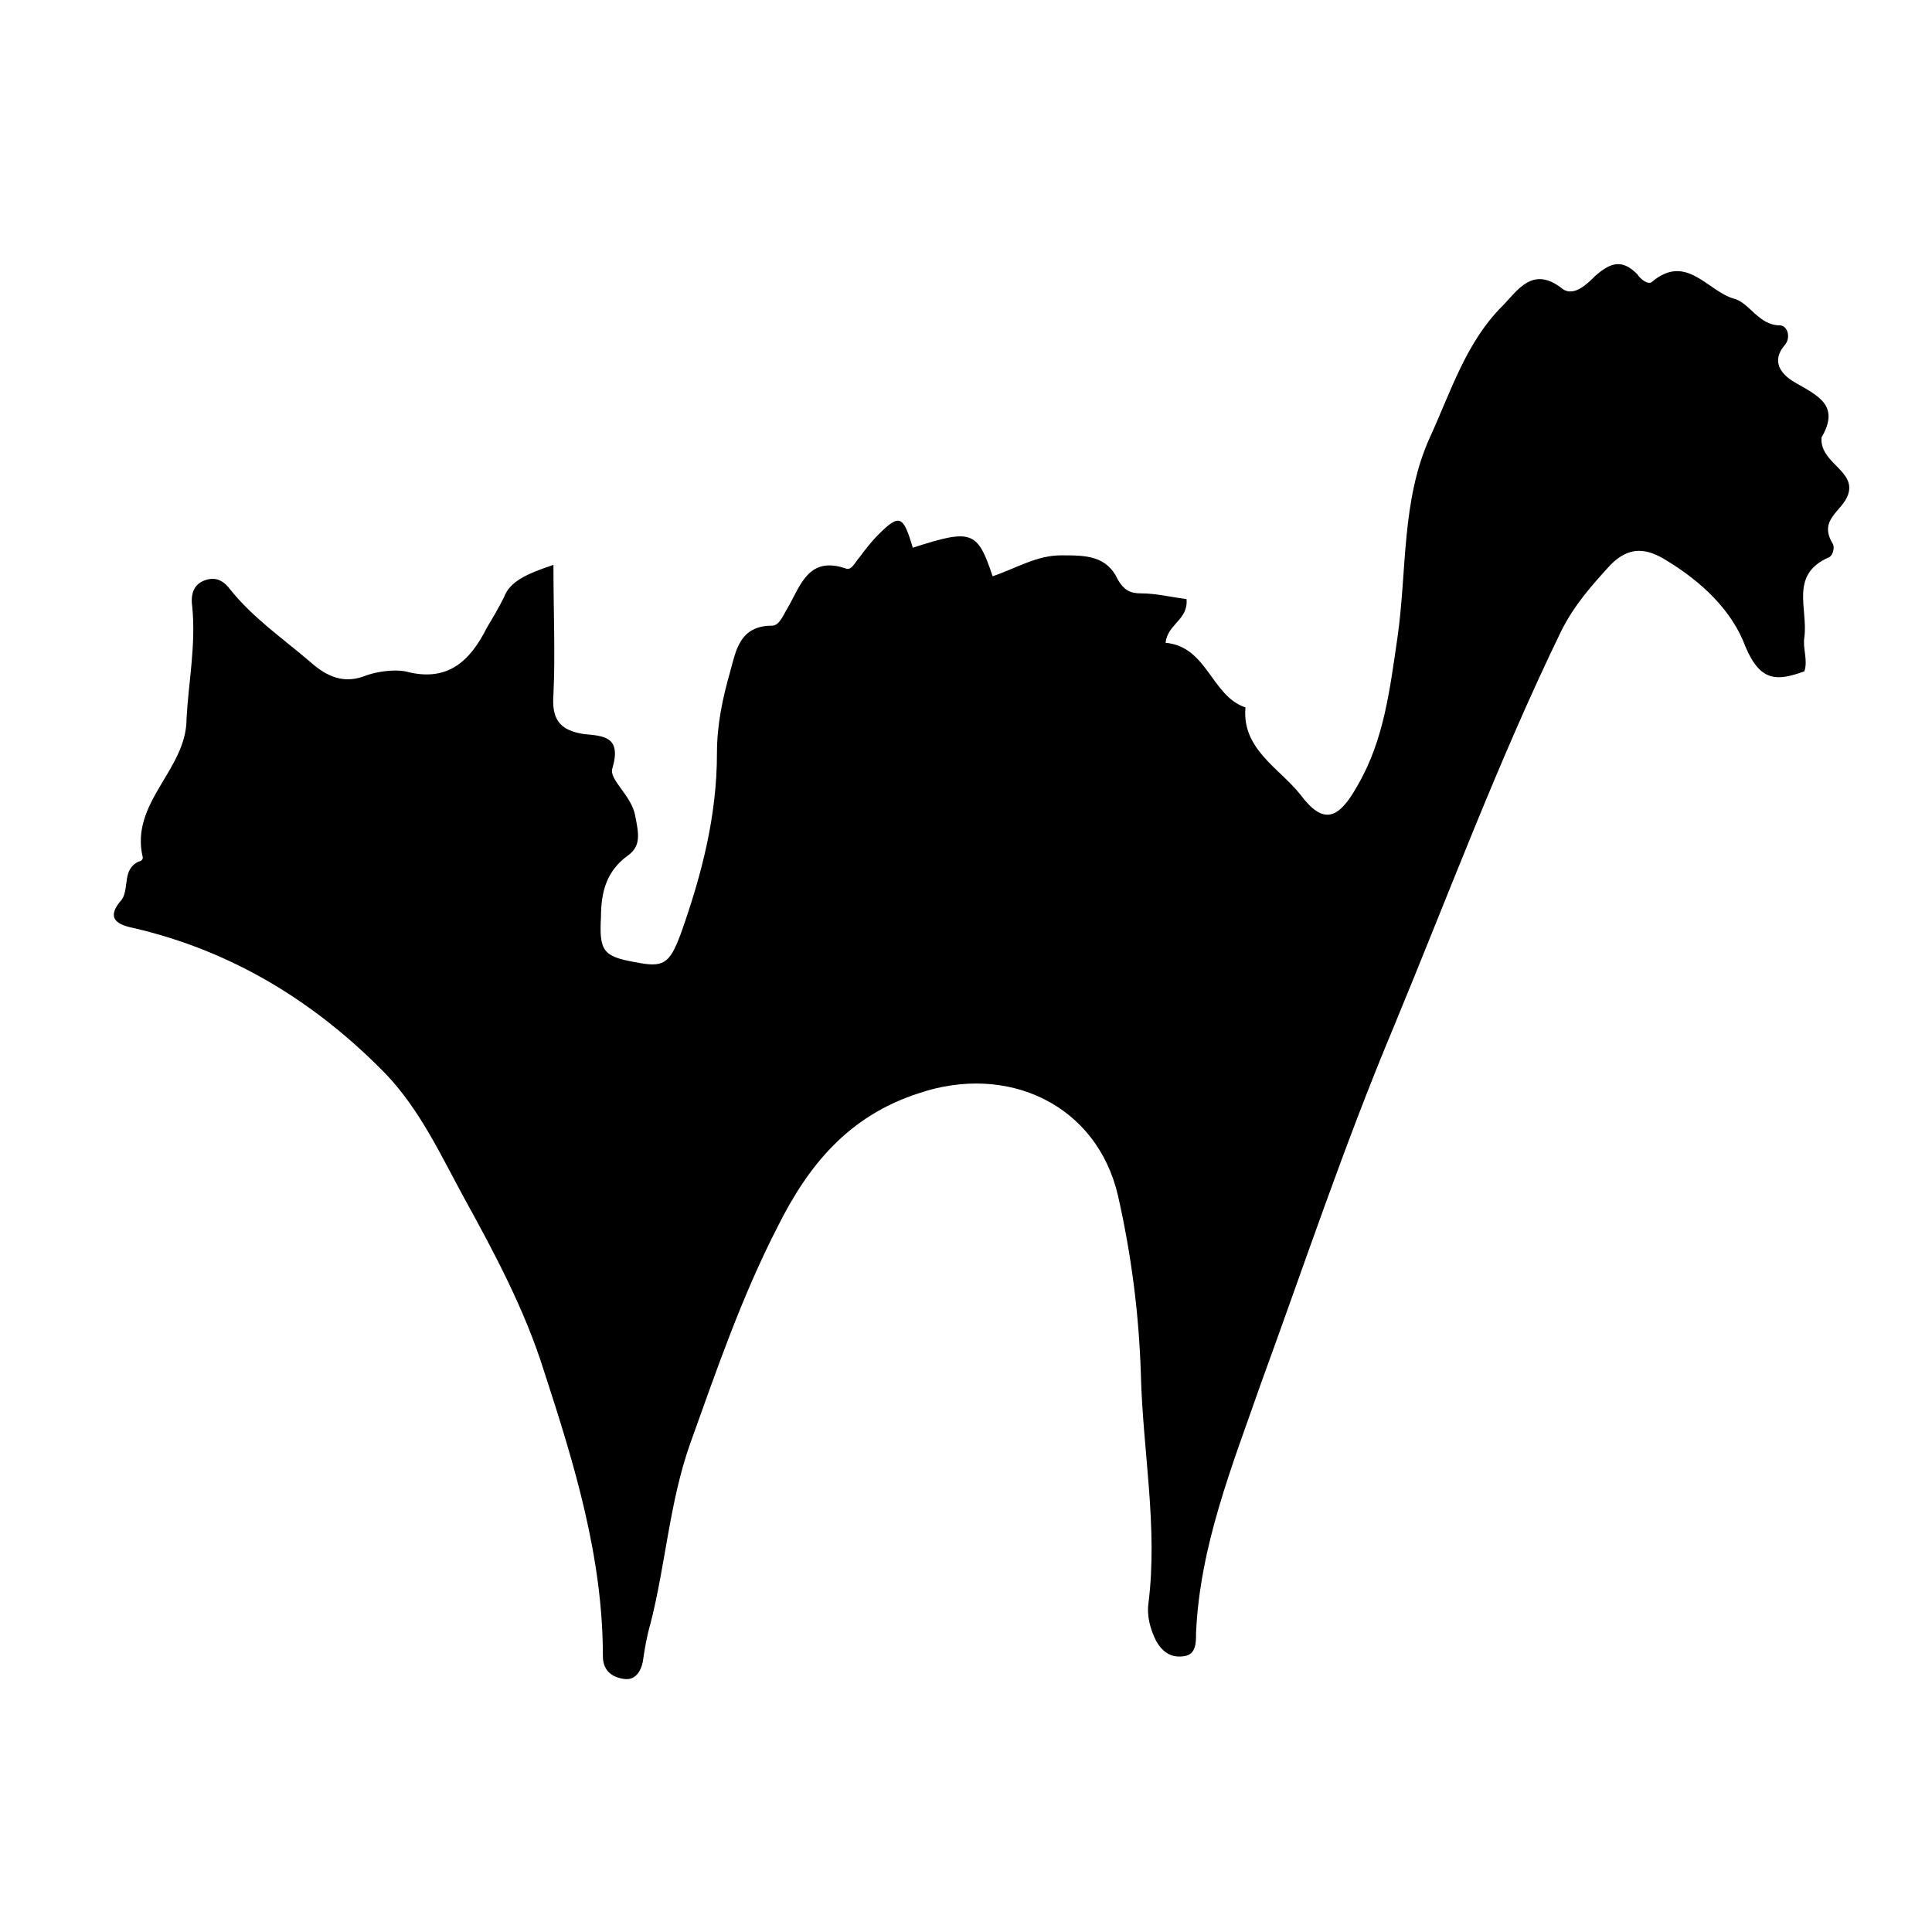
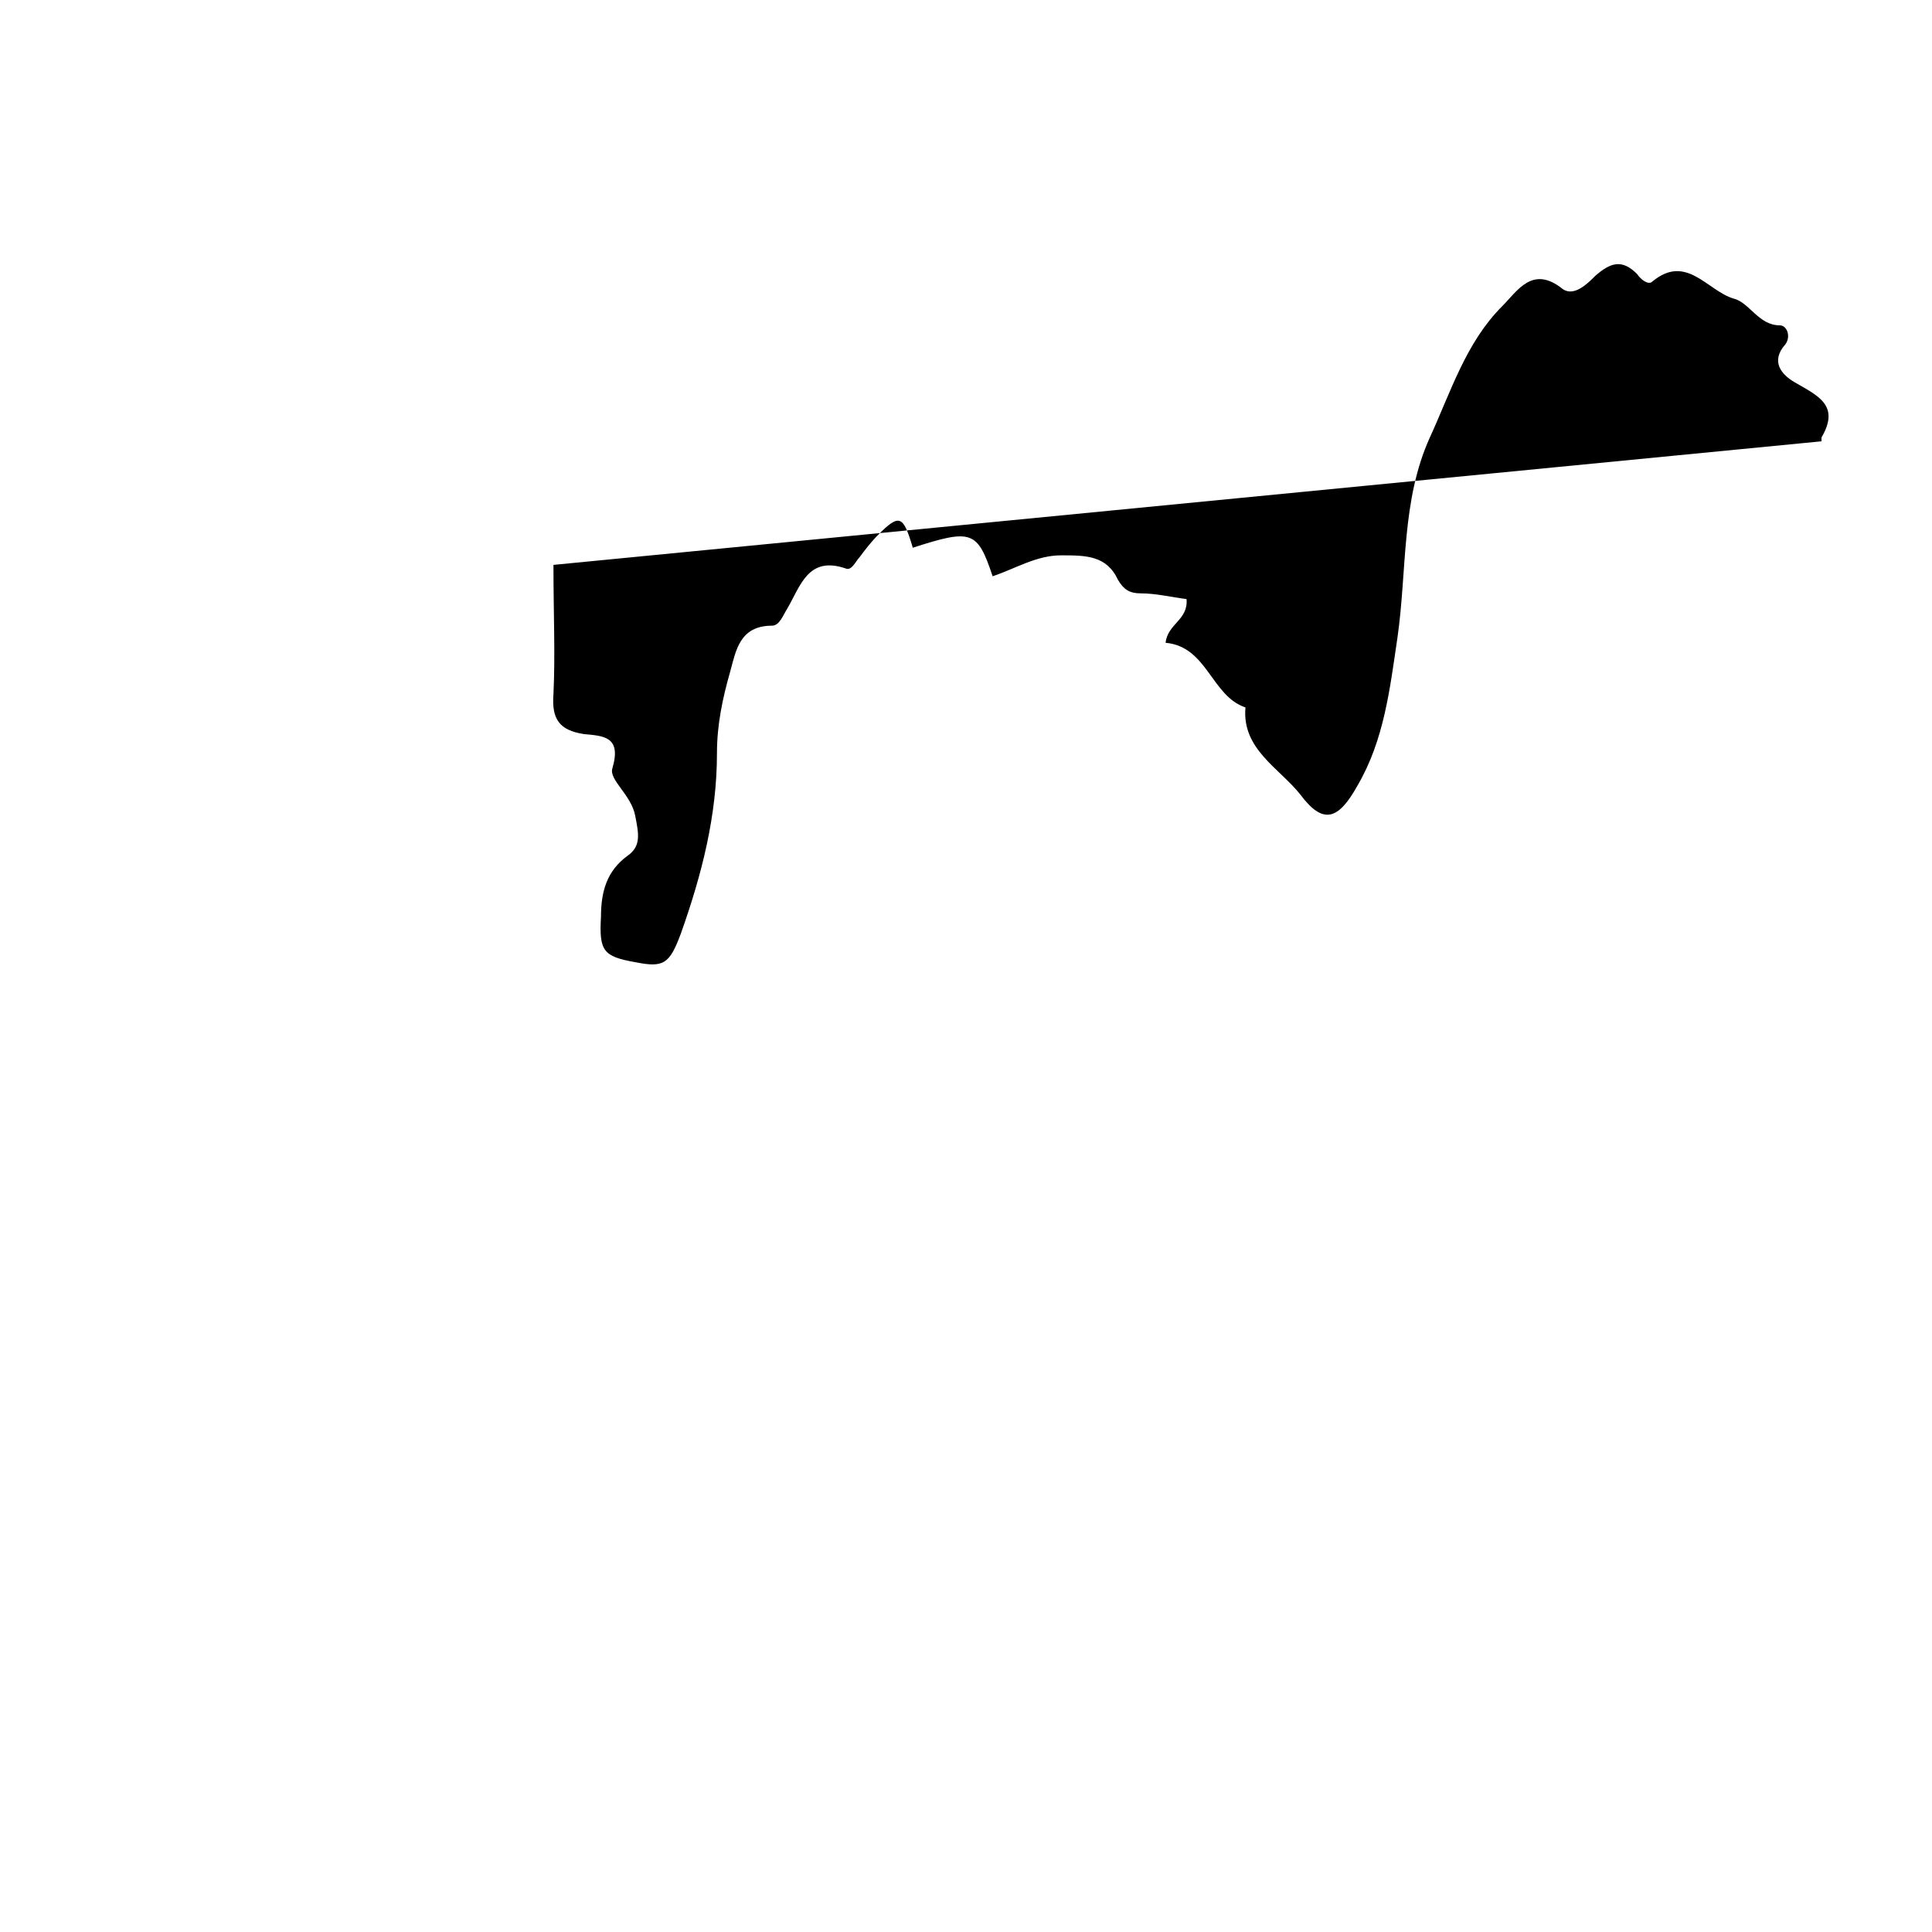
<svg xmlns="http://www.w3.org/2000/svg" fill="#000000" width="800px" height="800px" version="1.1" viewBox="144 144 512 512">
-   <path d="m290.67 293.7c0 13.098 0.504 23.68 0 34.258-0.504 6.551 1.512 9.574 8.062 10.578 5.039 0.504 10.078 0.504 7.559 9.07-1.008 3.023 5.039 7.055 6.047 12.594 1.008 5.039 1.512 8.062-2.016 10.578-5.543 4.031-7.055 9.574-7.055 16.121-0.504 9.07 0.504 10.578 9.07 12.09 7.559 1.512 9.07 0.504 12.09-7.559 5.543-15.617 9.574-31.234 9.574-47.863 0-7.559 1.512-14.609 3.527-21.664 1.512-5.543 2.519-12.09 11.082-12.09 2.016 0 3.023-3.023 4.031-4.535 3.527-6.047 5.543-14.105 15.617-10.578 1.512 0.504 2.519-2.016 3.527-3.023 1.512-2.016 3.023-4.031 5.039-6.047 5.543-5.543 6.551-5.039 9.07 3.527 15.617-5.039 17.129-4.535 21.16 7.559 6.047-2.016 11.586-5.543 18.137-5.543 6.551 0 12.09 0 15.113 6.551 1.512 2.519 3.023 3.527 6.047 3.527 4.031 0 8.062 1.008 12.09 1.512 0.504 5.543-5.039 6.551-5.543 11.586 11.082 1.008 12.09 14.105 21.16 17.129-1.008 11.082 9.07 16.121 14.609 23.176 6.047 8.062 10.078 6.551 15.113-2.519 7.055-12.09 8.566-25.695 10.578-39.297 2.519-17.633 1.008-36.273 8.566-52.898 5.543-12.09 9.574-25.191 19.145-34.762 4.031-4.031 8.062-11.082 16.121-4.535 3.023 2.016 6.551-1.512 8.566-3.527 4.031-3.527 7.055-4.535 11.082-0.504 1.008 1.512 3.023 3.023 4.031 2.016 9.07-7.559 14.609 2.519 21.664 4.535 4.031 1.008 6.551 7.055 12.09 7.055 2.016 0 3.023 3.023 1.512 5.039-4.031 4.535-1.008 8.062 2.519 10.078 6.047 3.527 12.09 6.047 7.055 14.609v1.008c0.504 6.047 9.07 8.062 7.055 14.105-1.512 4.535-8.062 6.551-4.031 13.098 0.504 1.008 0 3.023-1.008 3.527-10.578 4.535-5.543 13.602-6.551 21.16-0.504 3.023 1.008 6.047 0 9.07-7.055 2.519-11.586 3.023-15.617-6.551-3.527-9.574-11.586-17.129-20.656-22.672-5.543-3.527-10.078-4.031-15.113 1.008-5.039 5.543-9.574 10.578-13.098 17.633-16.625 34.258-29.727 69.527-44.336 104.79-13.098 31.234-23.68 62.977-35.266 94.715-7.559 21.664-16.121 42.824-17.129 66 0 2.519 0 5.543-3.023 6.047-3.023 0.504-5.543-0.504-7.559-4.031-1.512-3.023-2.519-6.551-2.016-10.078 2.519-20.152-1.512-40.305-2.016-60.457-0.504-16.121-2.519-31.738-6.047-47.359-5.543-24.184-29.223-35.266-52.898-27.207-18.641 6.047-29.223 19.145-37.281 35.266-9.574 18.641-16.121 37.785-23.176 57.434-5.543 15.617-6.551 32.242-10.578 47.863-1.008 3.527-1.512 6.551-2.016 10.078-0.504 2.519-2.016 5.039-5.039 4.535-3.527-0.504-5.543-2.519-5.543-6.047 0-26.199-7.559-50.883-15.617-75.57-5.039-16.121-13.098-31.234-21.16-45.848-6.047-11.082-11.586-23.176-20.656-32.746-18.641-19.145-40.809-32.746-67.008-38.793-5.039-1.008-7.055-3.023-3.023-7.559 2.016-3.023 0-8.062 4.535-10.078 0.504 0 1.008-0.504 1.008-1.008-3.527-14.609 11.586-23.176 11.586-36.777 0.504-9.574 2.519-19.648 1.512-29.727-0.504-3.527 0.504-6.047 3.527-7.055 3.023-1.008 5.039 0.504 6.551 2.519 6.047 7.559 14.105 13.098 21.16 19.145 4.535 4.031 9.07 6.047 15.113 3.527 3.023-1.008 7.055-1.512 10.078-1.008 11.082 3.023 17.129-2.519 21.664-11.586 1.512-2.519 3.023-5.039 4.535-8.062 1.508-4.019 5.535-6.035 13.094-8.555z" />
+   <path d="m290.67 293.7c0 13.098 0.504 23.68 0 34.258-0.504 6.551 1.512 9.574 8.062 10.578 5.039 0.504 10.078 0.504 7.559 9.07-1.008 3.023 5.039 7.055 6.047 12.594 1.008 5.039 1.512 8.062-2.016 10.578-5.543 4.031-7.055 9.574-7.055 16.121-0.504 9.07 0.504 10.578 9.07 12.09 7.559 1.512 9.07 0.504 12.09-7.559 5.543-15.617 9.574-31.234 9.574-47.863 0-7.559 1.512-14.609 3.527-21.664 1.512-5.543 2.519-12.09 11.082-12.09 2.016 0 3.023-3.023 4.031-4.535 3.527-6.047 5.543-14.105 15.617-10.578 1.512 0.504 2.519-2.016 3.527-3.023 1.512-2.016 3.023-4.031 5.039-6.047 5.543-5.543 6.551-5.039 9.07 3.527 15.617-5.039 17.129-4.535 21.16 7.559 6.047-2.016 11.586-5.543 18.137-5.543 6.551 0 12.09 0 15.113 6.551 1.512 2.519 3.023 3.527 6.047 3.527 4.031 0 8.062 1.008 12.09 1.512 0.504 5.543-5.039 6.551-5.543 11.586 11.082 1.008 12.09 14.105 21.16 17.129-1.008 11.082 9.07 16.121 14.609 23.176 6.047 8.062 10.078 6.551 15.113-2.519 7.055-12.09 8.566-25.695 10.578-39.297 2.519-17.633 1.008-36.273 8.566-52.898 5.543-12.09 9.574-25.191 19.145-34.762 4.031-4.031 8.062-11.082 16.121-4.535 3.023 2.016 6.551-1.512 8.566-3.527 4.031-3.527 7.055-4.535 11.082-0.504 1.008 1.512 3.023 3.023 4.031 2.016 9.07-7.559 14.609 2.519 21.664 4.535 4.031 1.008 6.551 7.055 12.09 7.055 2.016 0 3.023 3.023 1.512 5.039-4.031 4.535-1.008 8.062 2.519 10.078 6.047 3.527 12.09 6.047 7.055 14.609v1.008z" />
</svg>